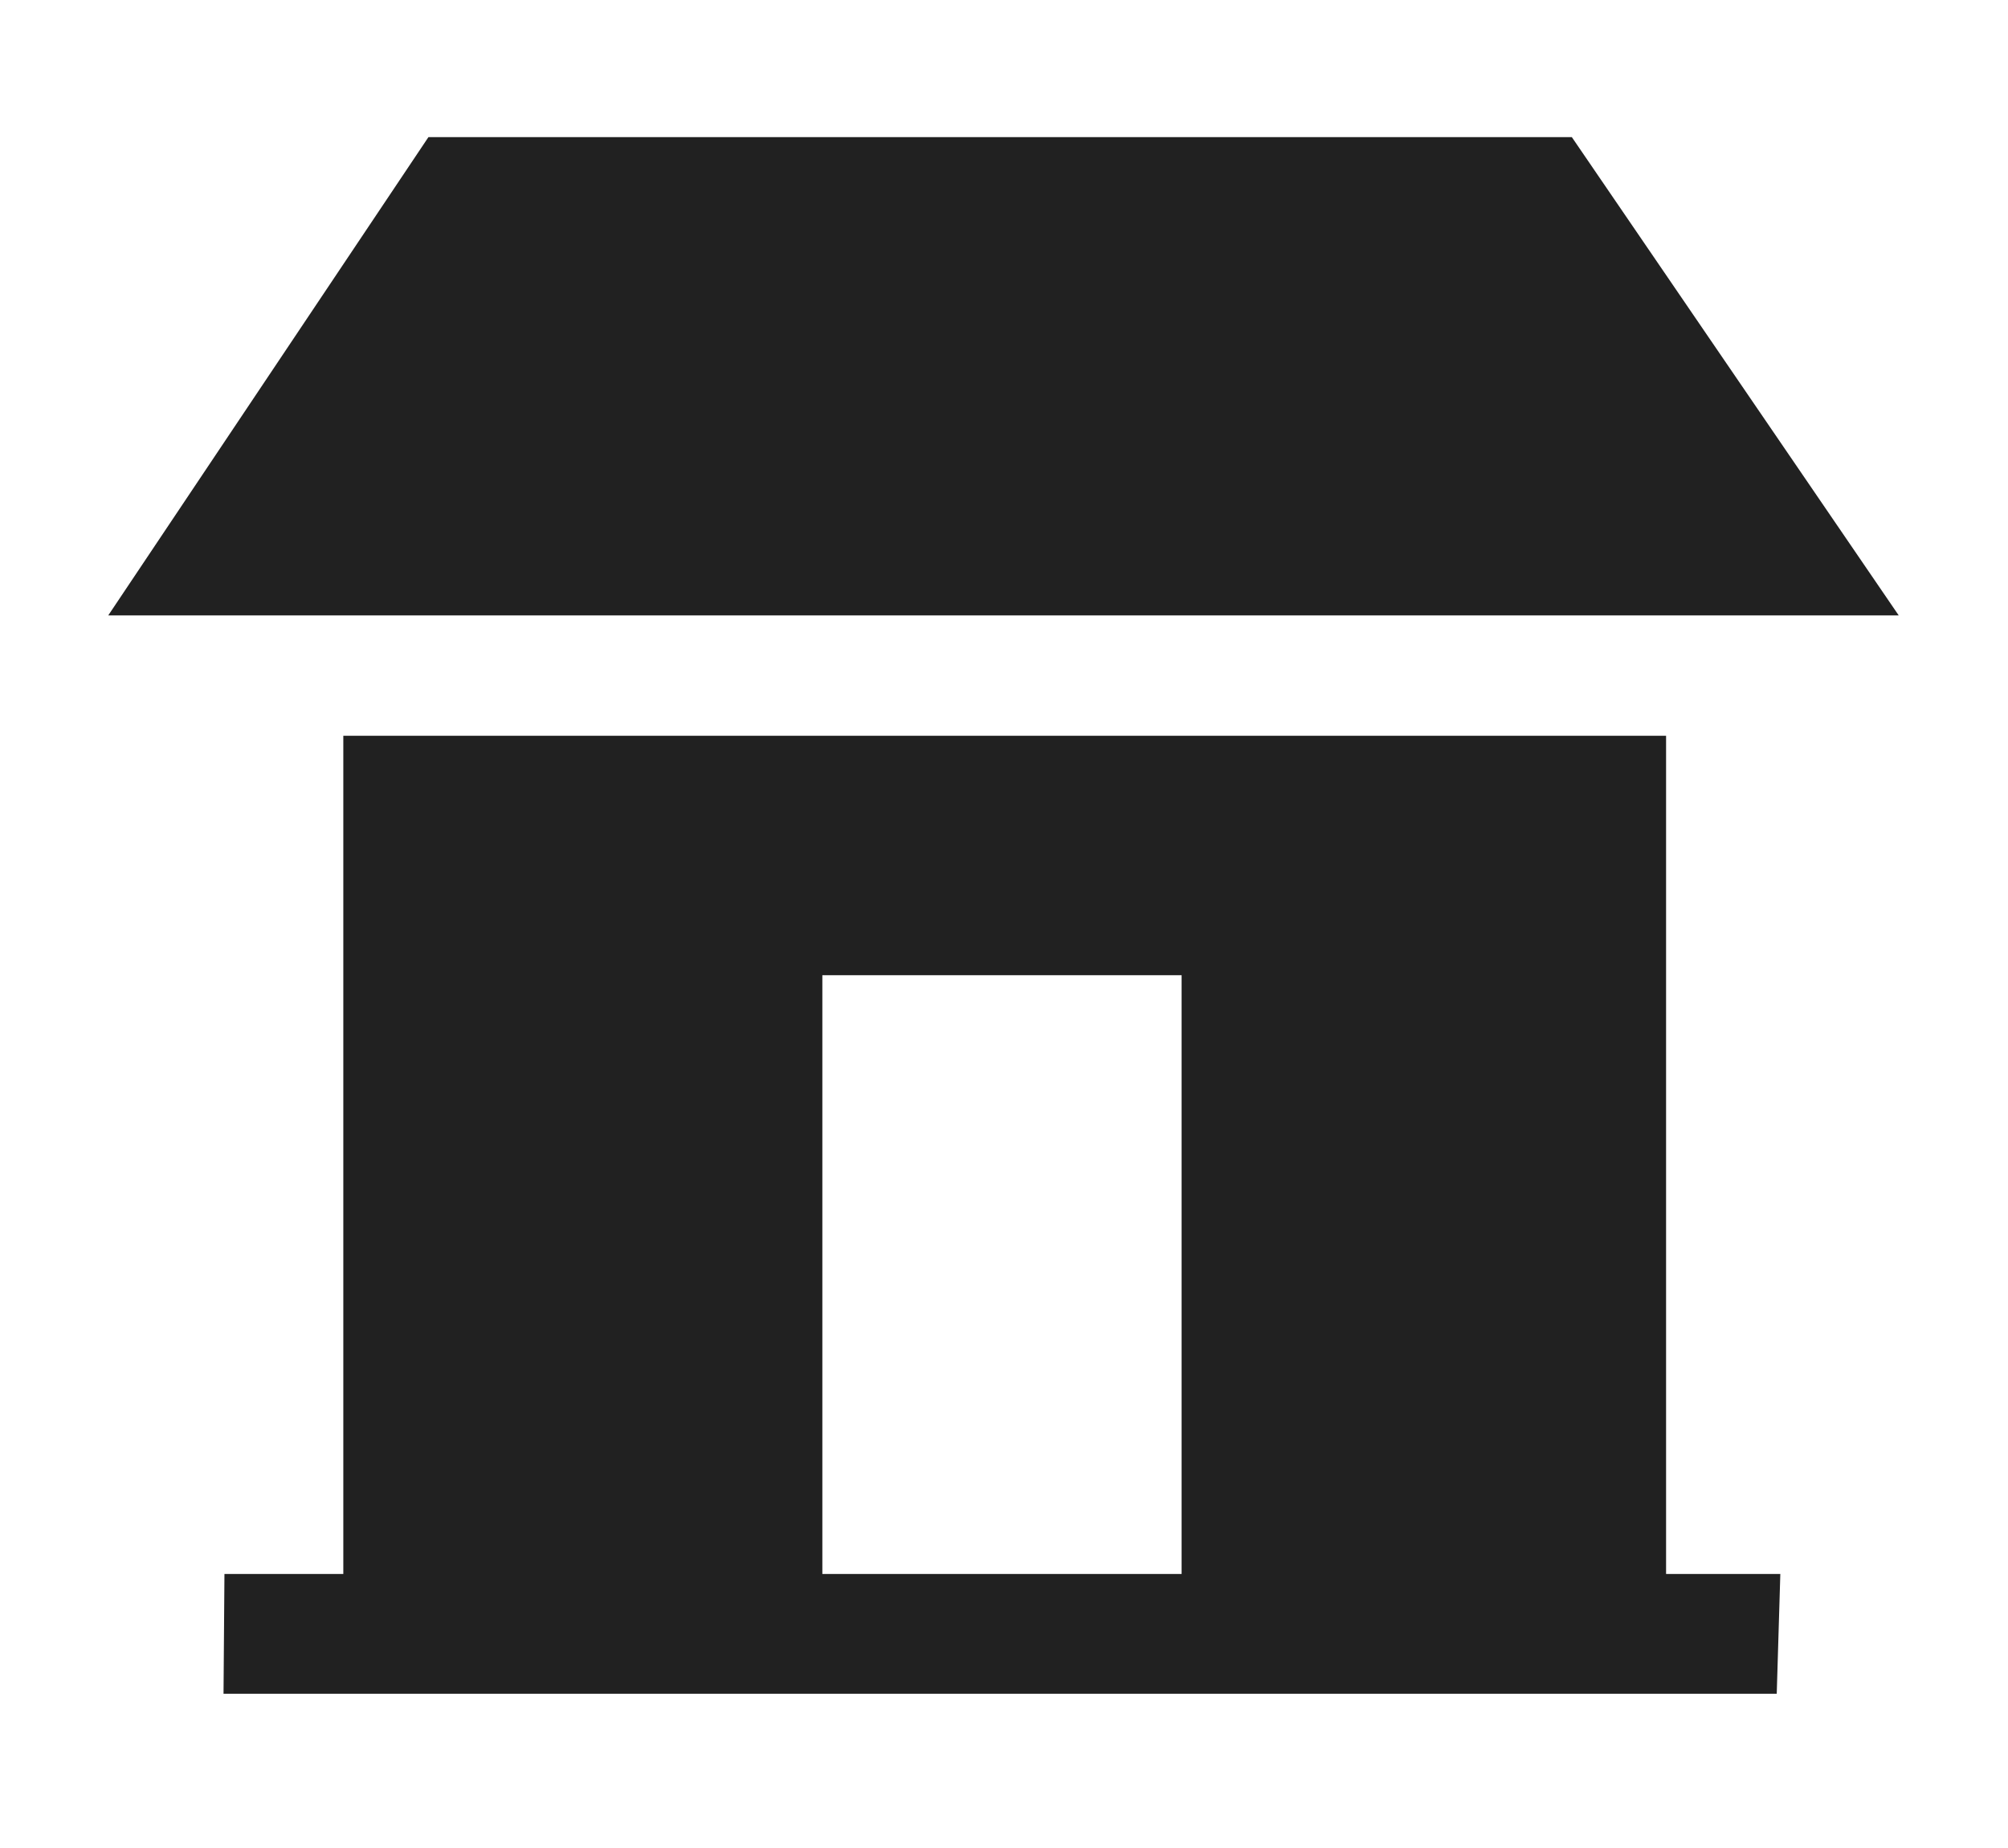
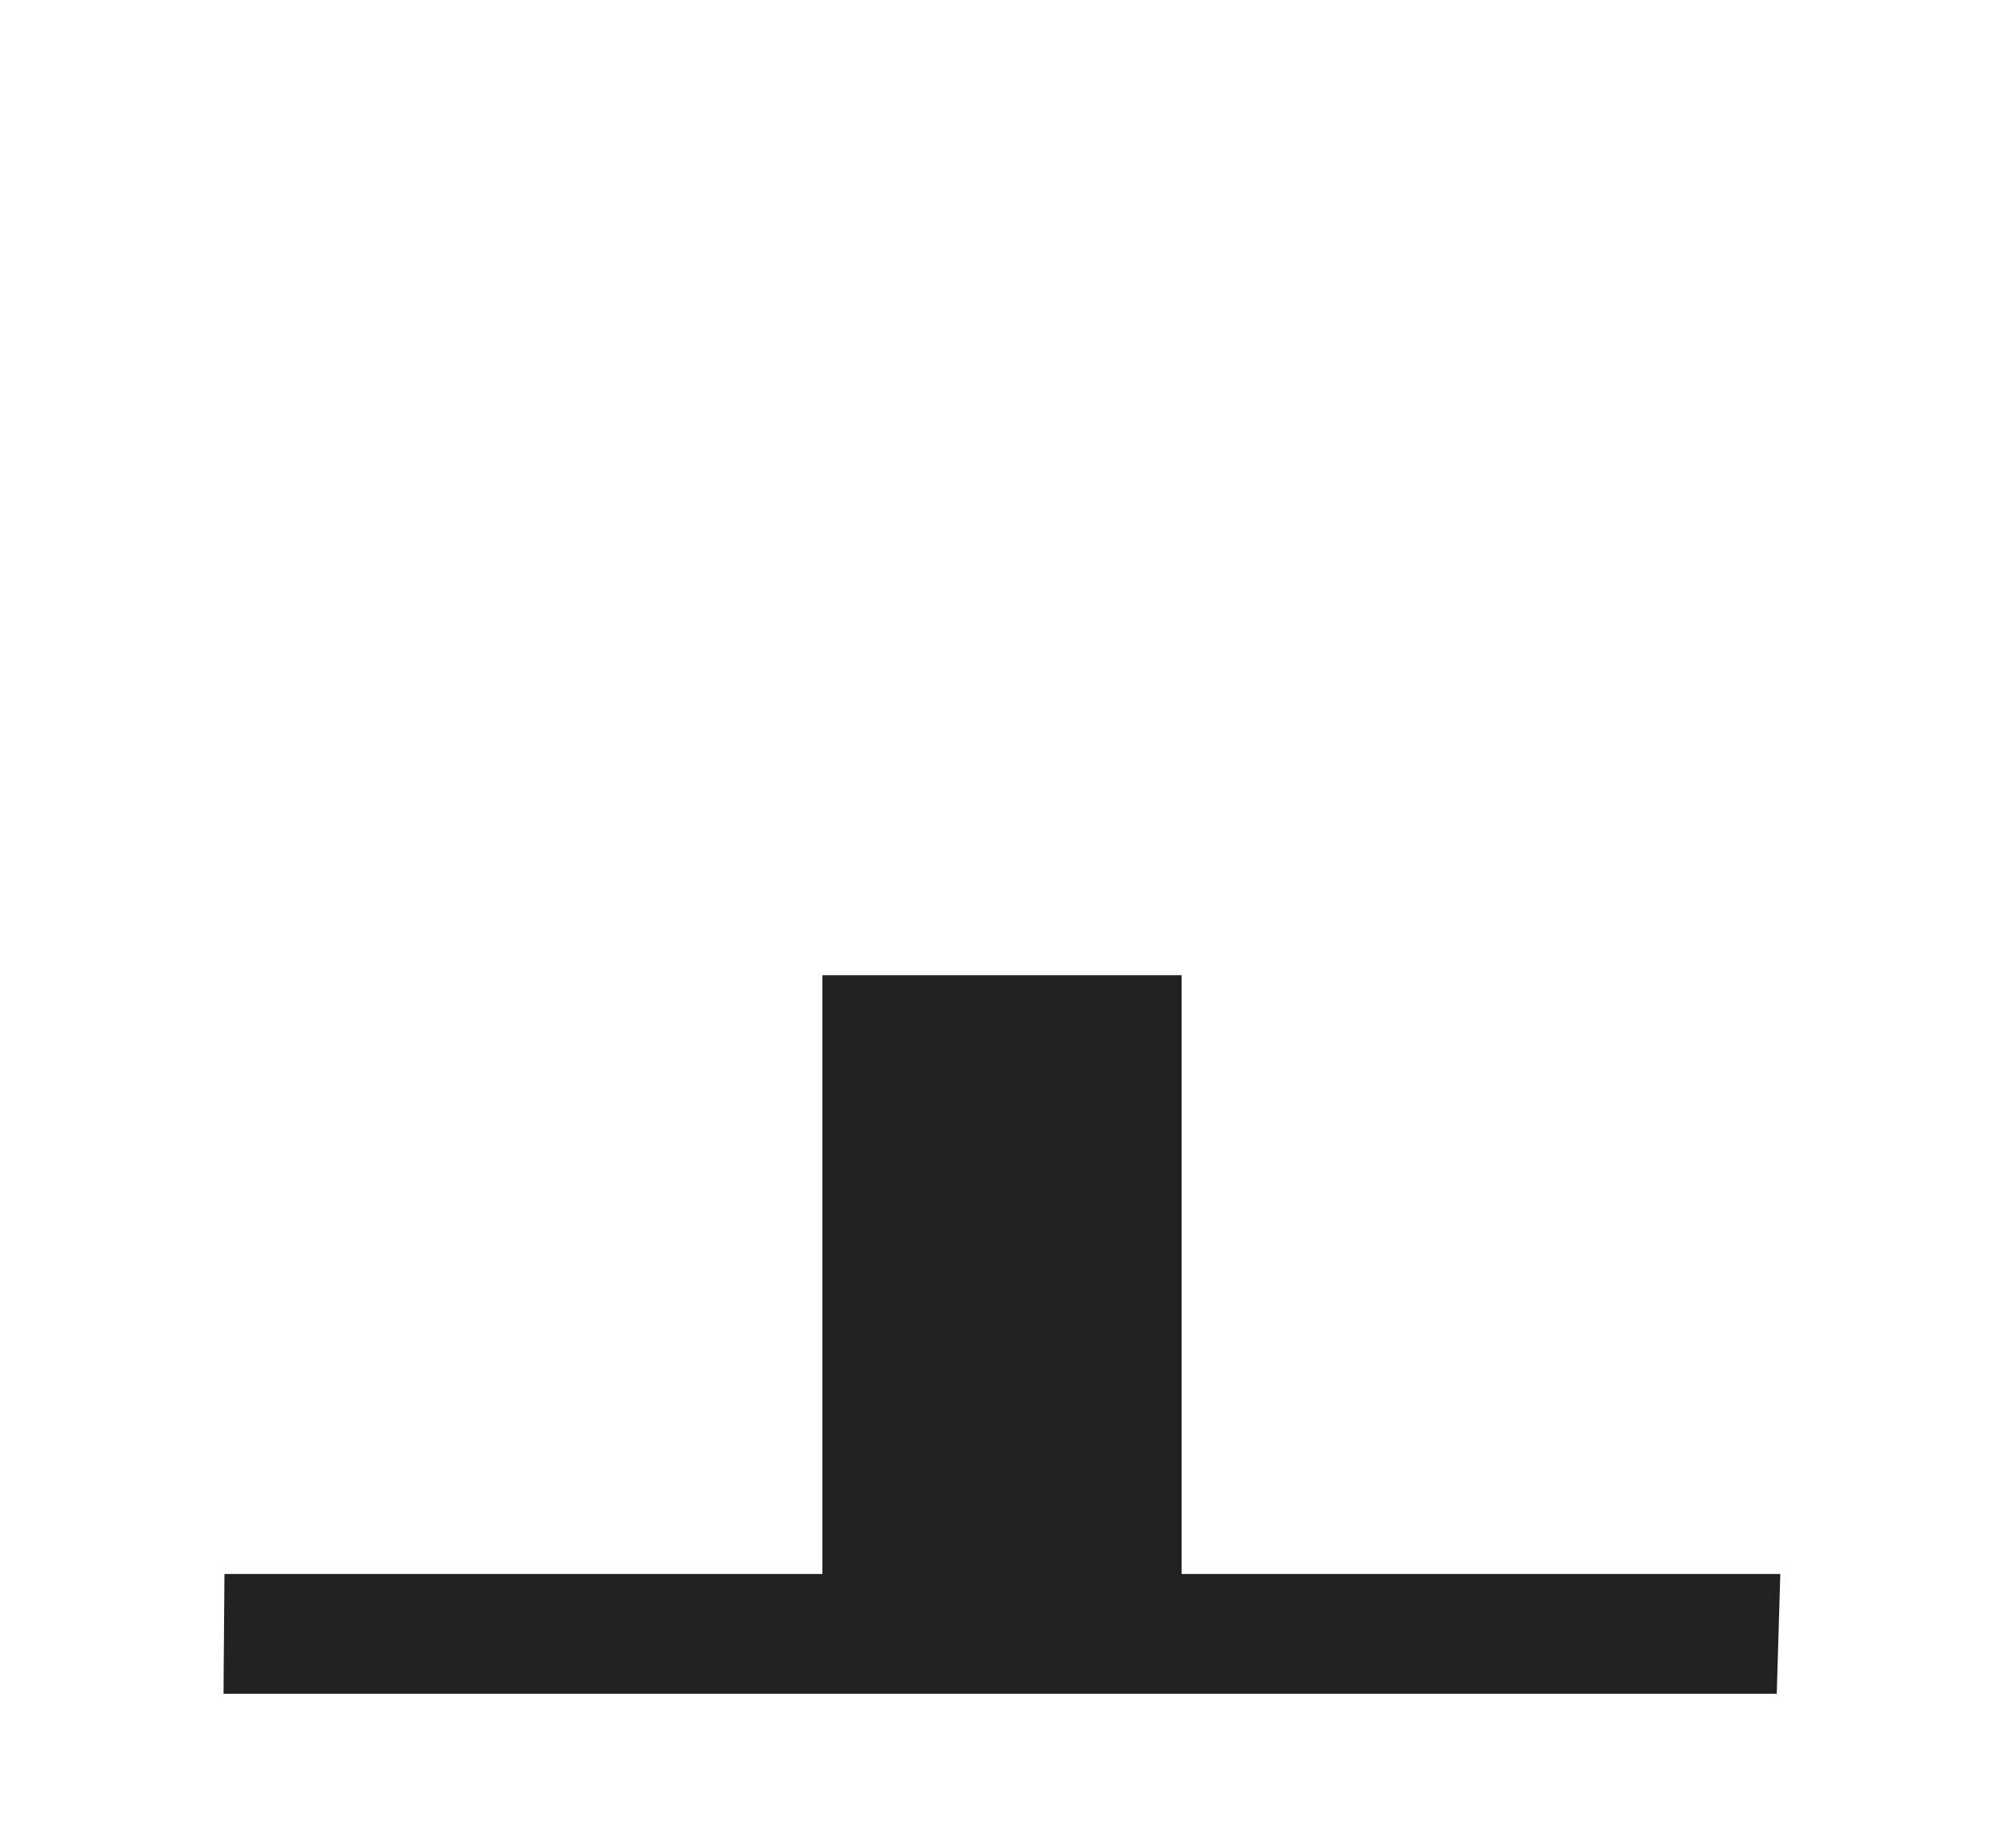
<svg xmlns="http://www.w3.org/2000/svg" width="17.383" height="16" viewBox="0 0 17.383 16">
  <g id="Icon" transform="translate(-3318.523 -7.361)">
    <g id="Icon-2" data-name="Icon">
      <g id="Ofis_za_vzimane_stroke" data-name="Ofis za vzimane stroke" transform="translate(3319.209 7.361)">
        <g id="Group_13037" data-name="Group 13037" opacity="0">
          <rect id="Rectangle_13037" data-name="Rectangle 13037" width="16" height="16" fill="#fff" />
          <path id="Rectangle_13037_-_Outline" data-name="Rectangle 13037 - Outline" d="M1,1V15H15V1H1M0,0H16V16H0Z" fill="#212121" />
        </g>
        <g id="Group_3" data-name="Group 3" transform="translate(0.251 1.187)">
-           <path id="Fill_1" data-name="Fill 1" d="M2.772,0,0,4.141H15.5L12.67,0Z" transform="translate(0 0)" fill="#212121" stroke="rgba(0,0,0,0)" stroke-width="1" />
-           <path id="Fill_2" data-name="Fill 2" d="M13.446,8.294H0L.008,7.257H1.037V0H12.488V7.257h.989l-.031,1.036ZM5.184,2.073V7.257h3.11V2.073Z" transform="translate(0.998 5.183)" fill="#212121" stroke="rgba(0,0,0,0)" stroke-width="1" />
+           <path id="Fill_2" data-name="Fill 2" d="M13.446,8.294H0L.008,7.257H1.037H12.488V7.257h.989l-.031,1.036ZM5.184,2.073V7.257h3.11V2.073Z" transform="translate(0.998 5.183)" fill="#212121" stroke="rgba(0,0,0,0)" stroke-width="1" />
        </g>
      </g>
    </g>
  </g>
</svg>